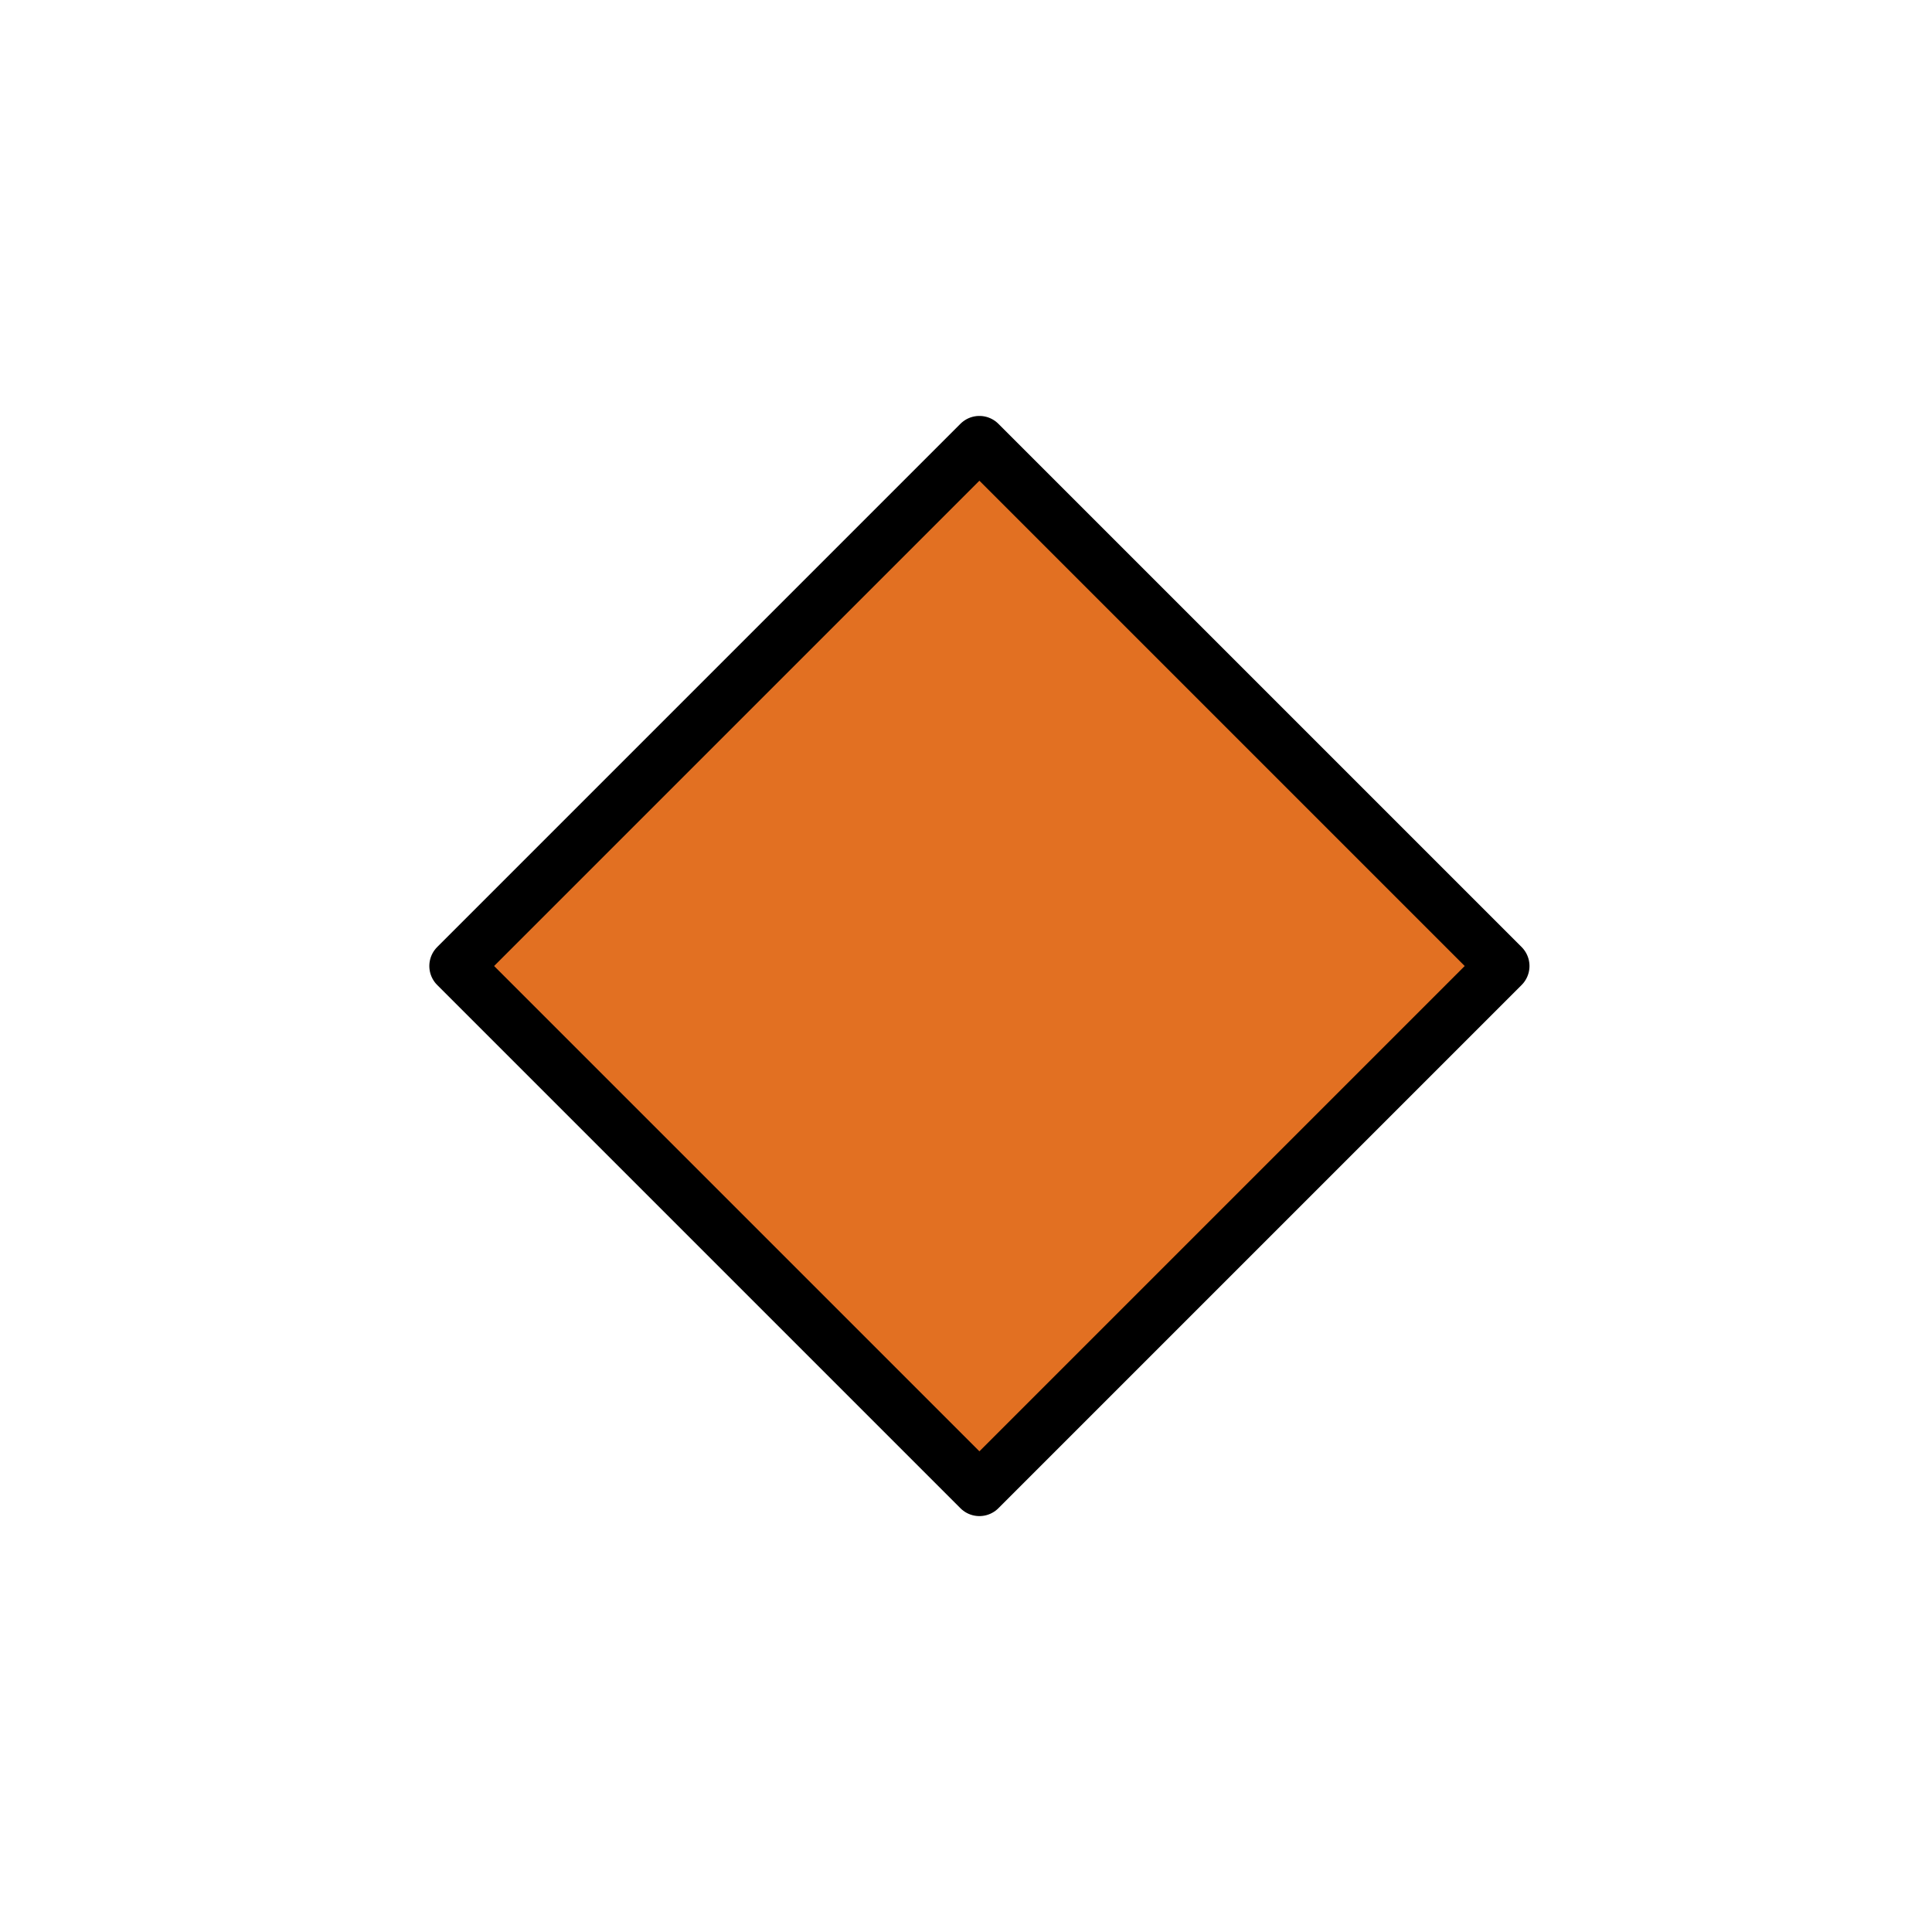
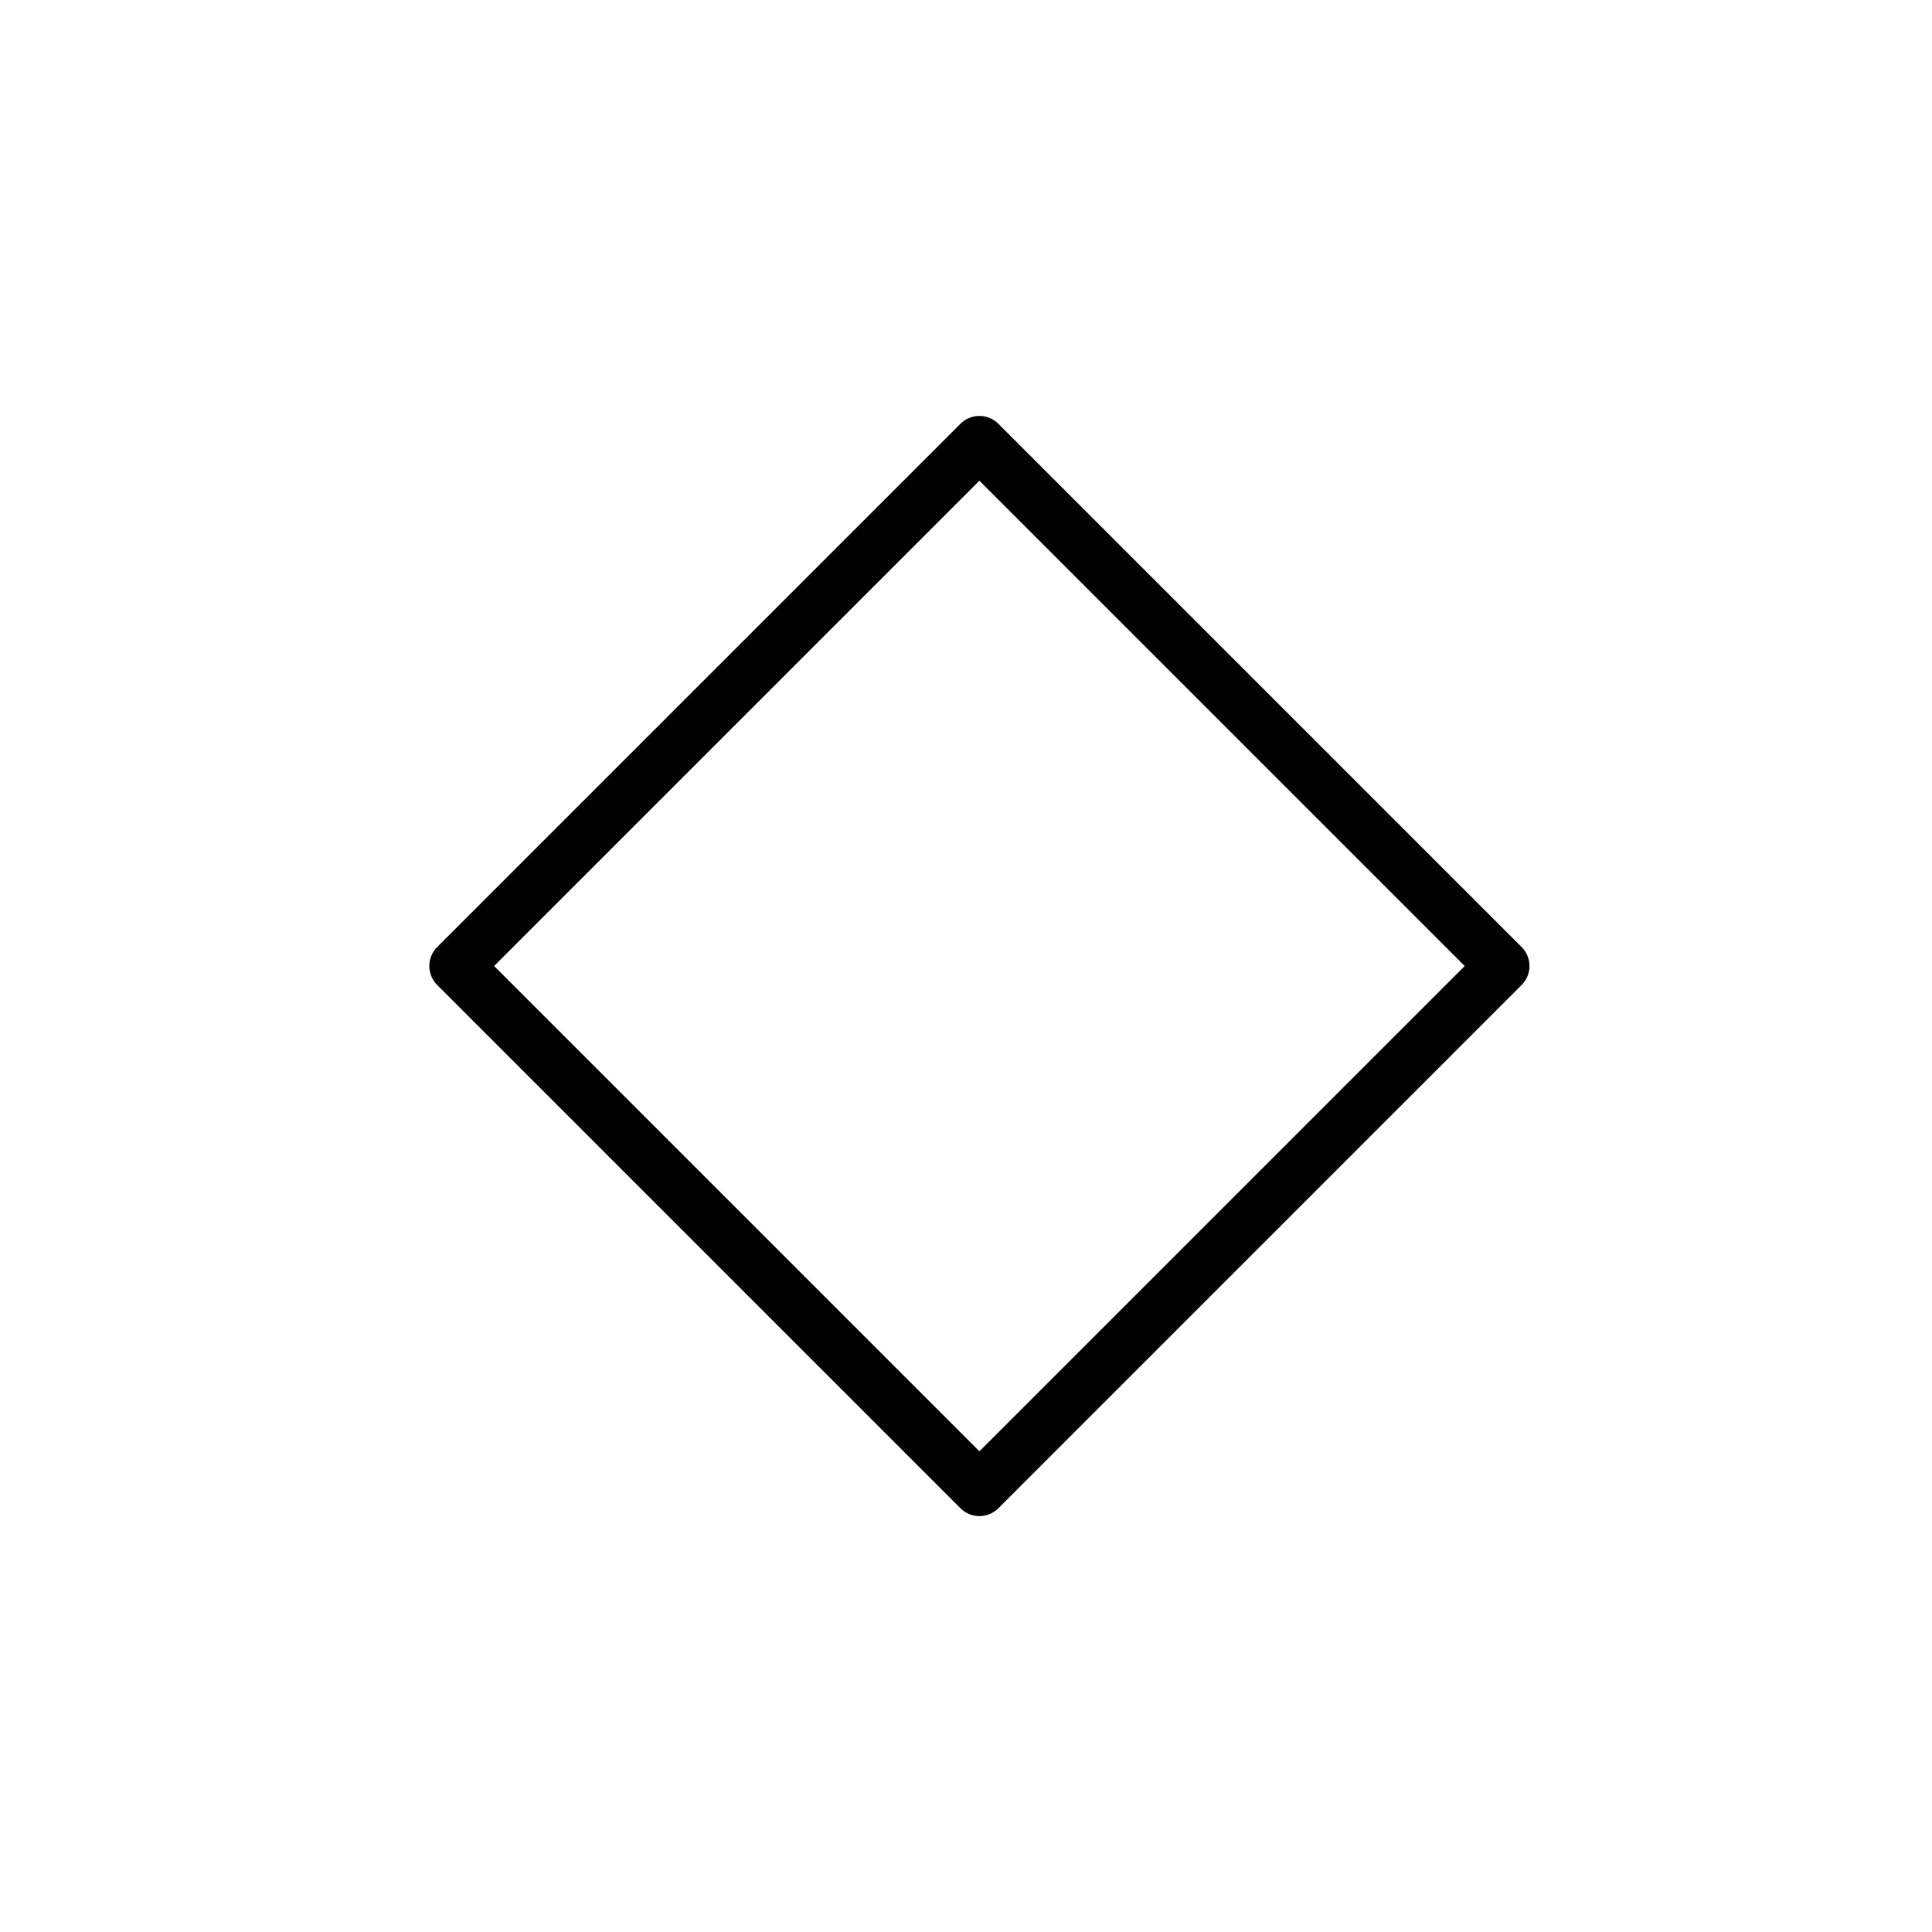
<svg xmlns="http://www.w3.org/2000/svg" id="emoji" viewBox="0 0 72 72">
  <g id="color">
-     <rect x="22.711" y="22.211" width="27.577" height="27.577" transform="translate(-14.765 36.354) rotate(-45)" fill="#e27022" />
-   </g>
+     </g>
  <g id="line">
    <rect x="22.711" y="22.211" width="27.577" height="27.577" transform="translate(-14.765 36.354) rotate(-45)" fill="none" stroke="#000" stroke-linecap="round" stroke-linejoin="round" stroke-width="2" />
  </g>
</svg>